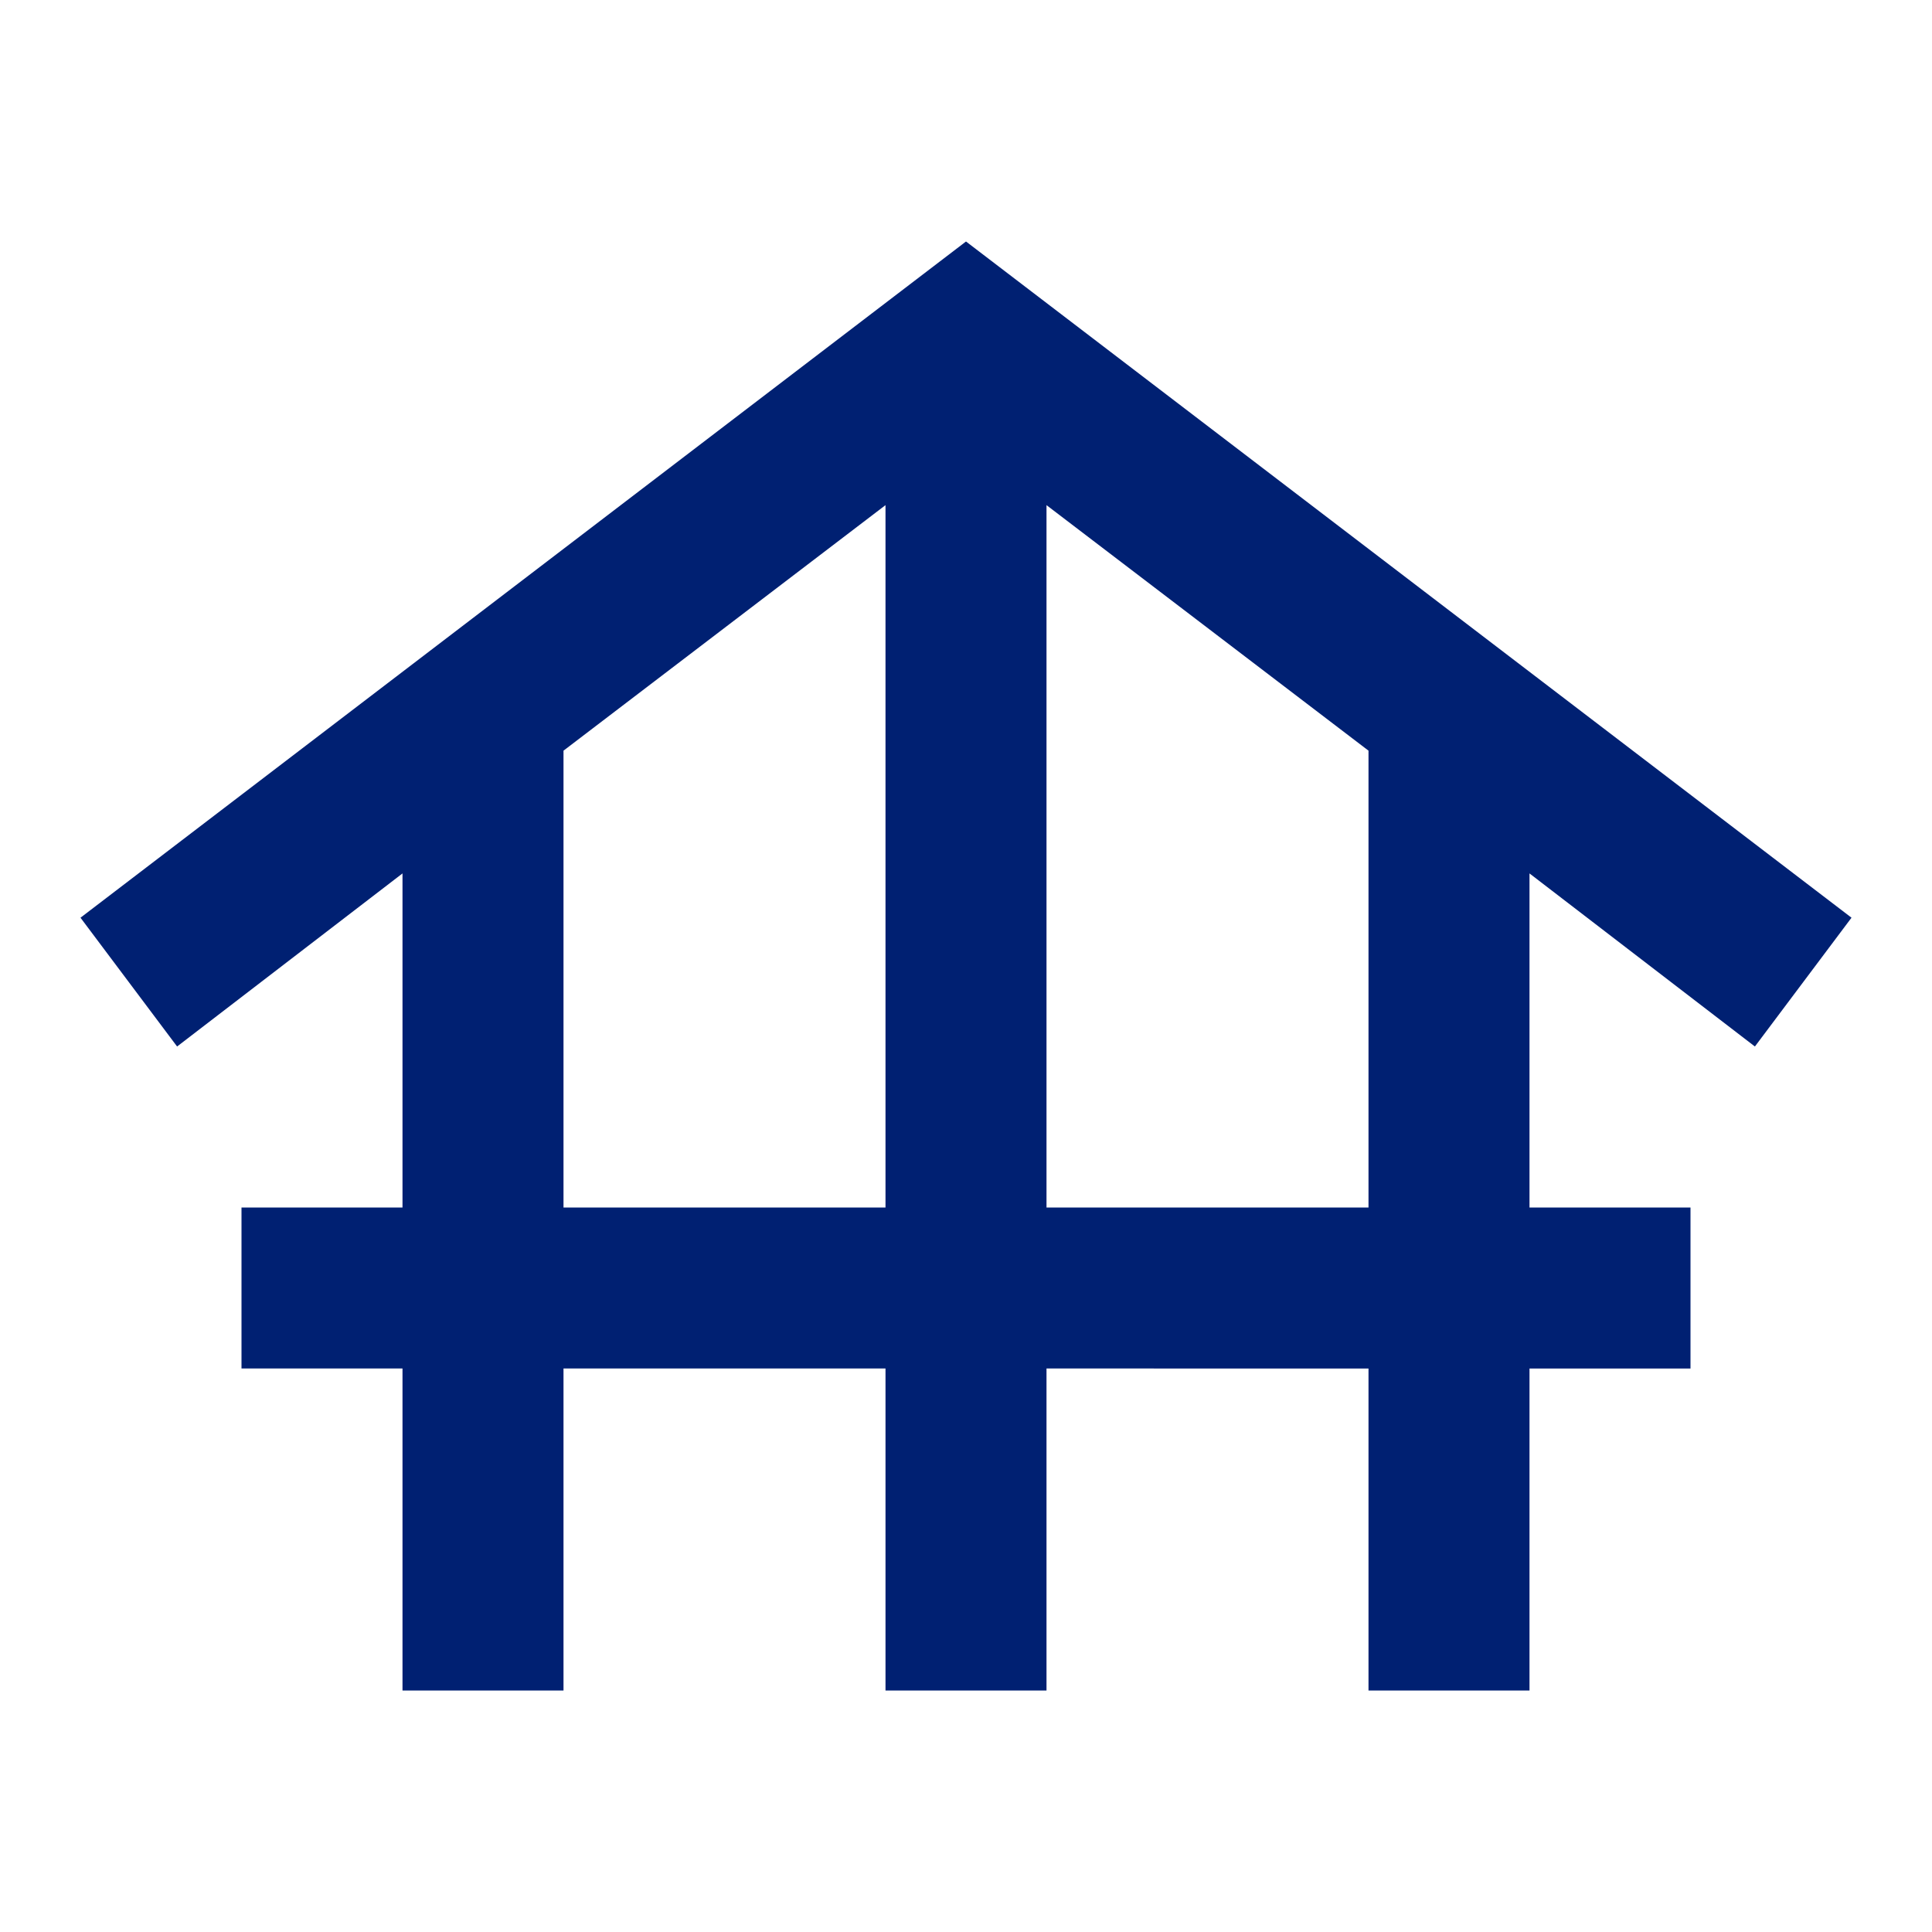
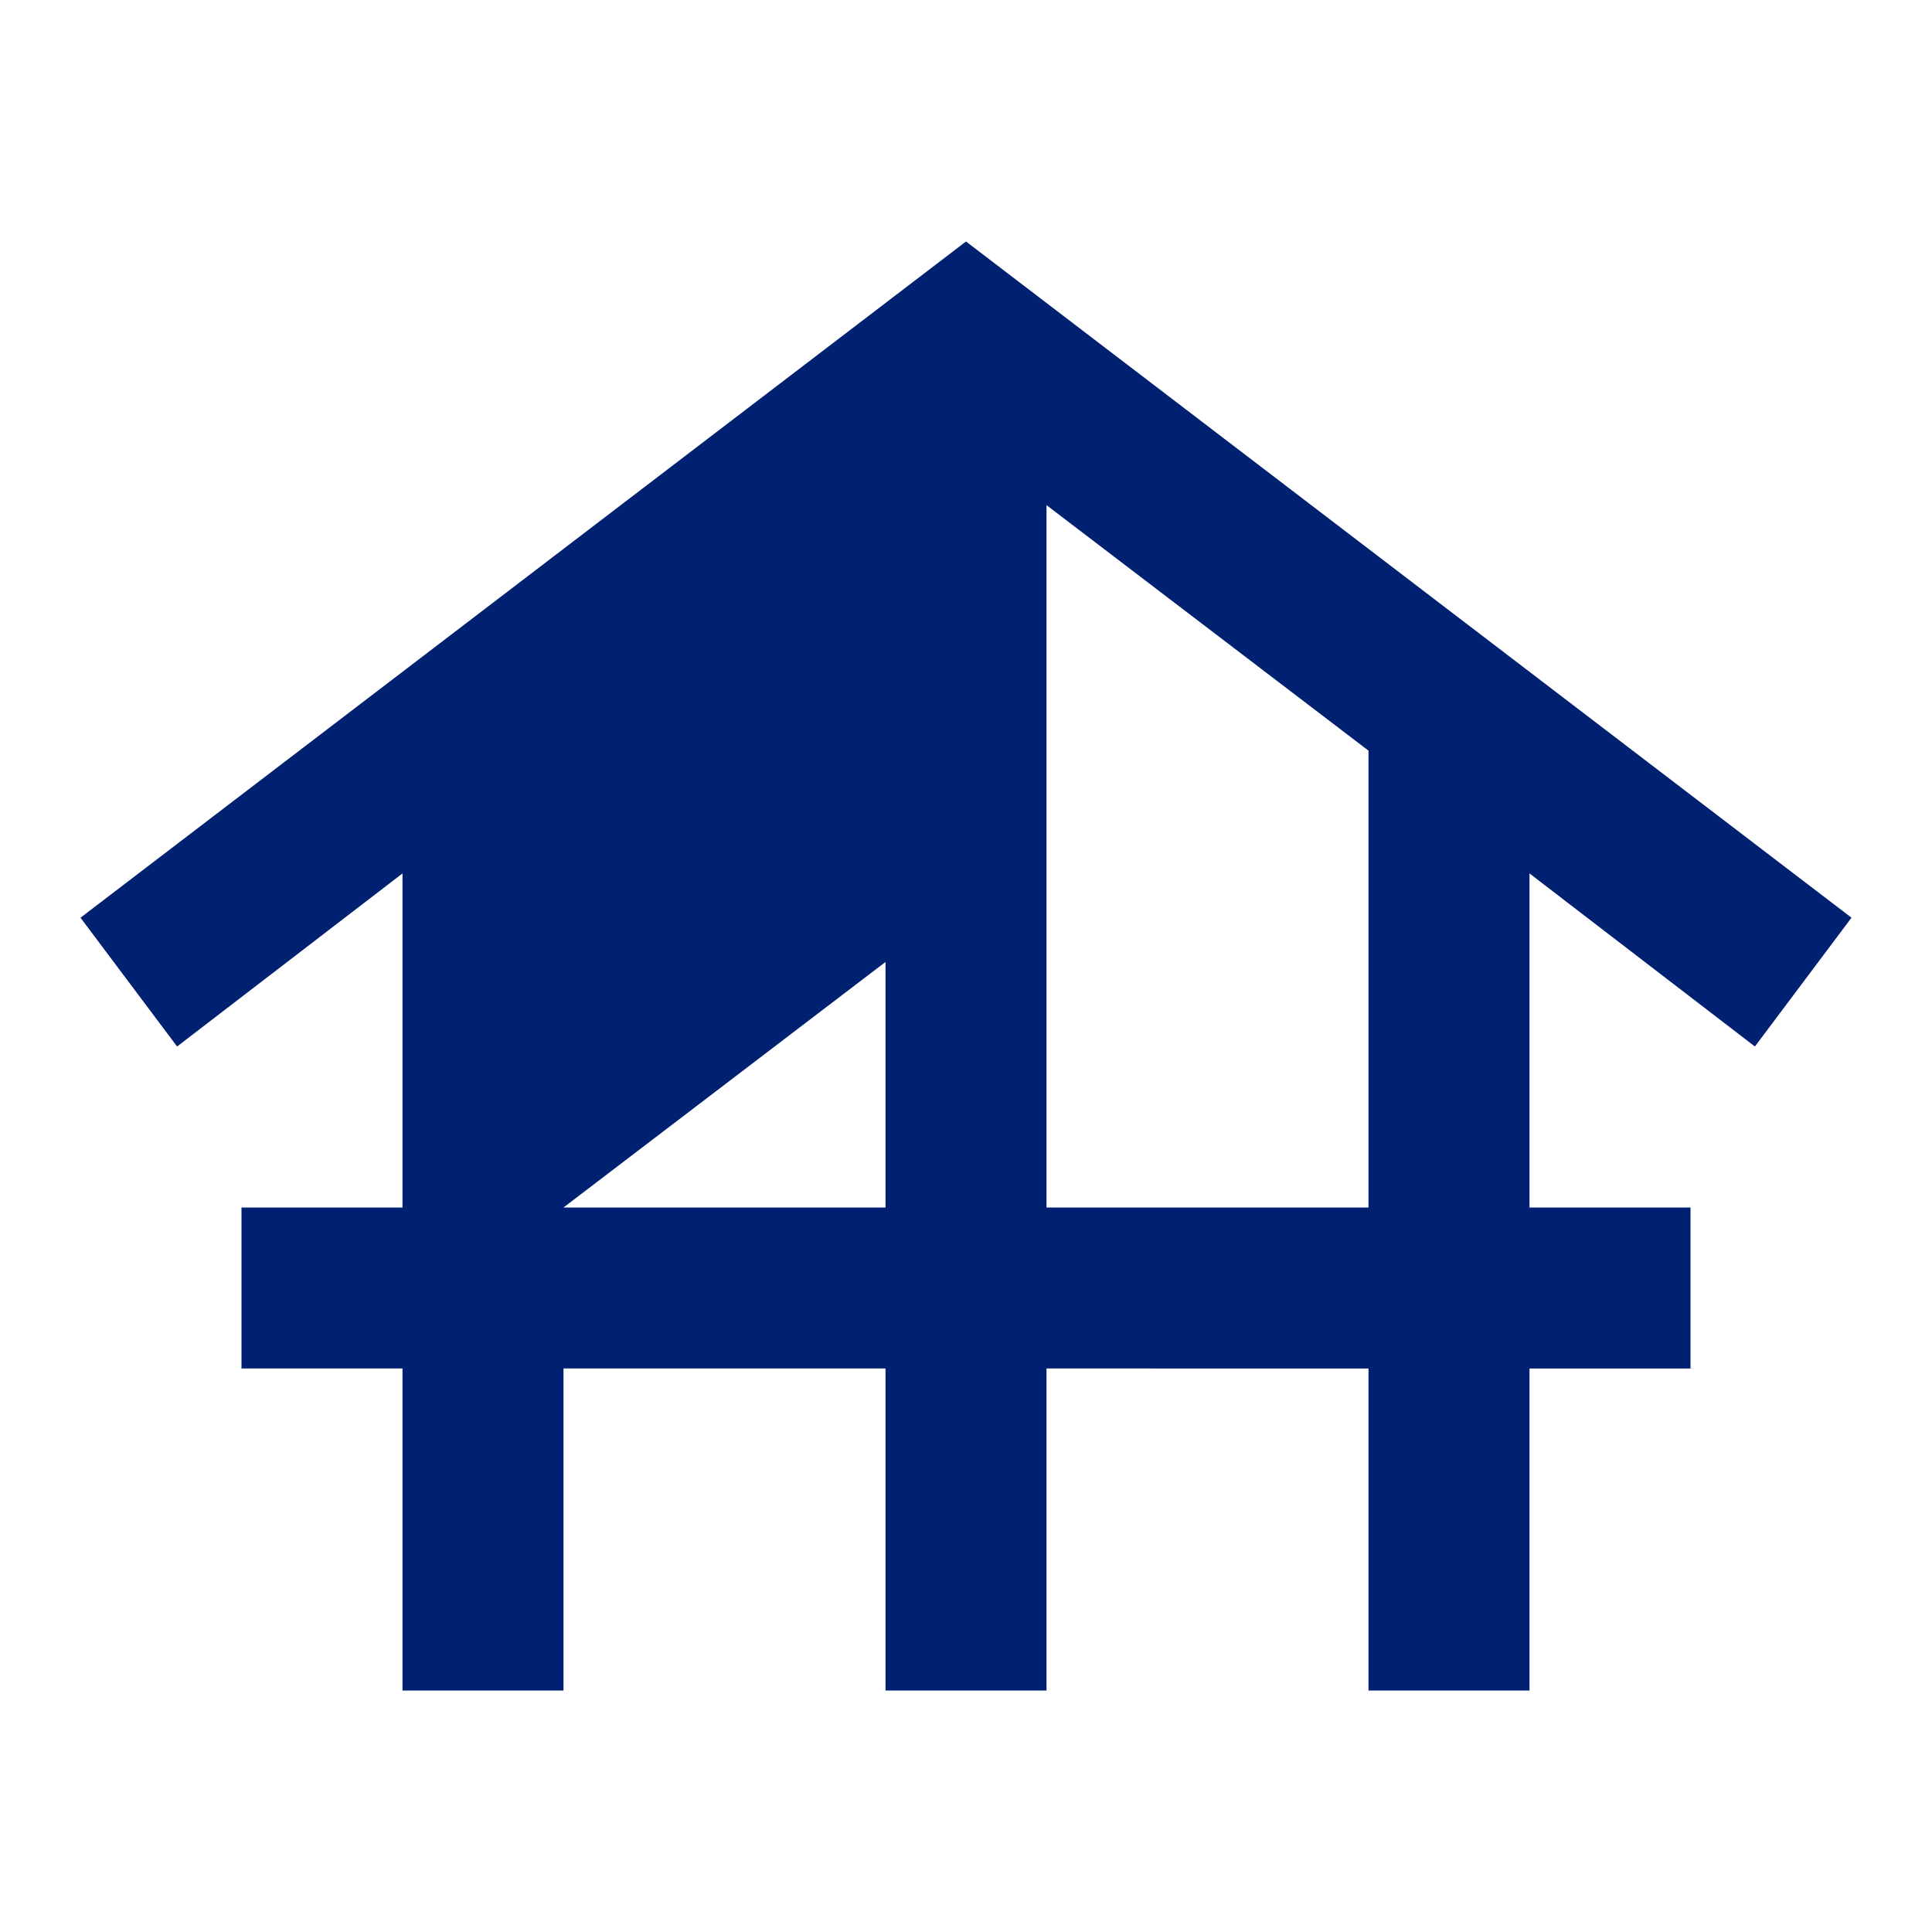
<svg xmlns="http://www.w3.org/2000/svg" height="24px" viewBox="0 -960 960 960" width="24px" fill="#002072">
-   <path d="M200-120v-160h-80v-80h80v-166L88-440l-48-64 440-336 440 336-48 64-112-86v166h80v80h-80v160h-80v-160H520v160h-80v-160H280v160h-80Zm80-240h160v-349L280-587v227Zm240 0h160v-227L520-709v349Z" />
+   <path d="M200-120v-160h-80v-80h80v-166L88-440l-48-64 440-336 440 336-48 64-112-86v166h80v80h-80v160h-80v-160H520v160h-80v-160H280v160h-80Zm80-240h160v-349v227Zm240 0h160v-227L520-709v349Z" />
</svg>